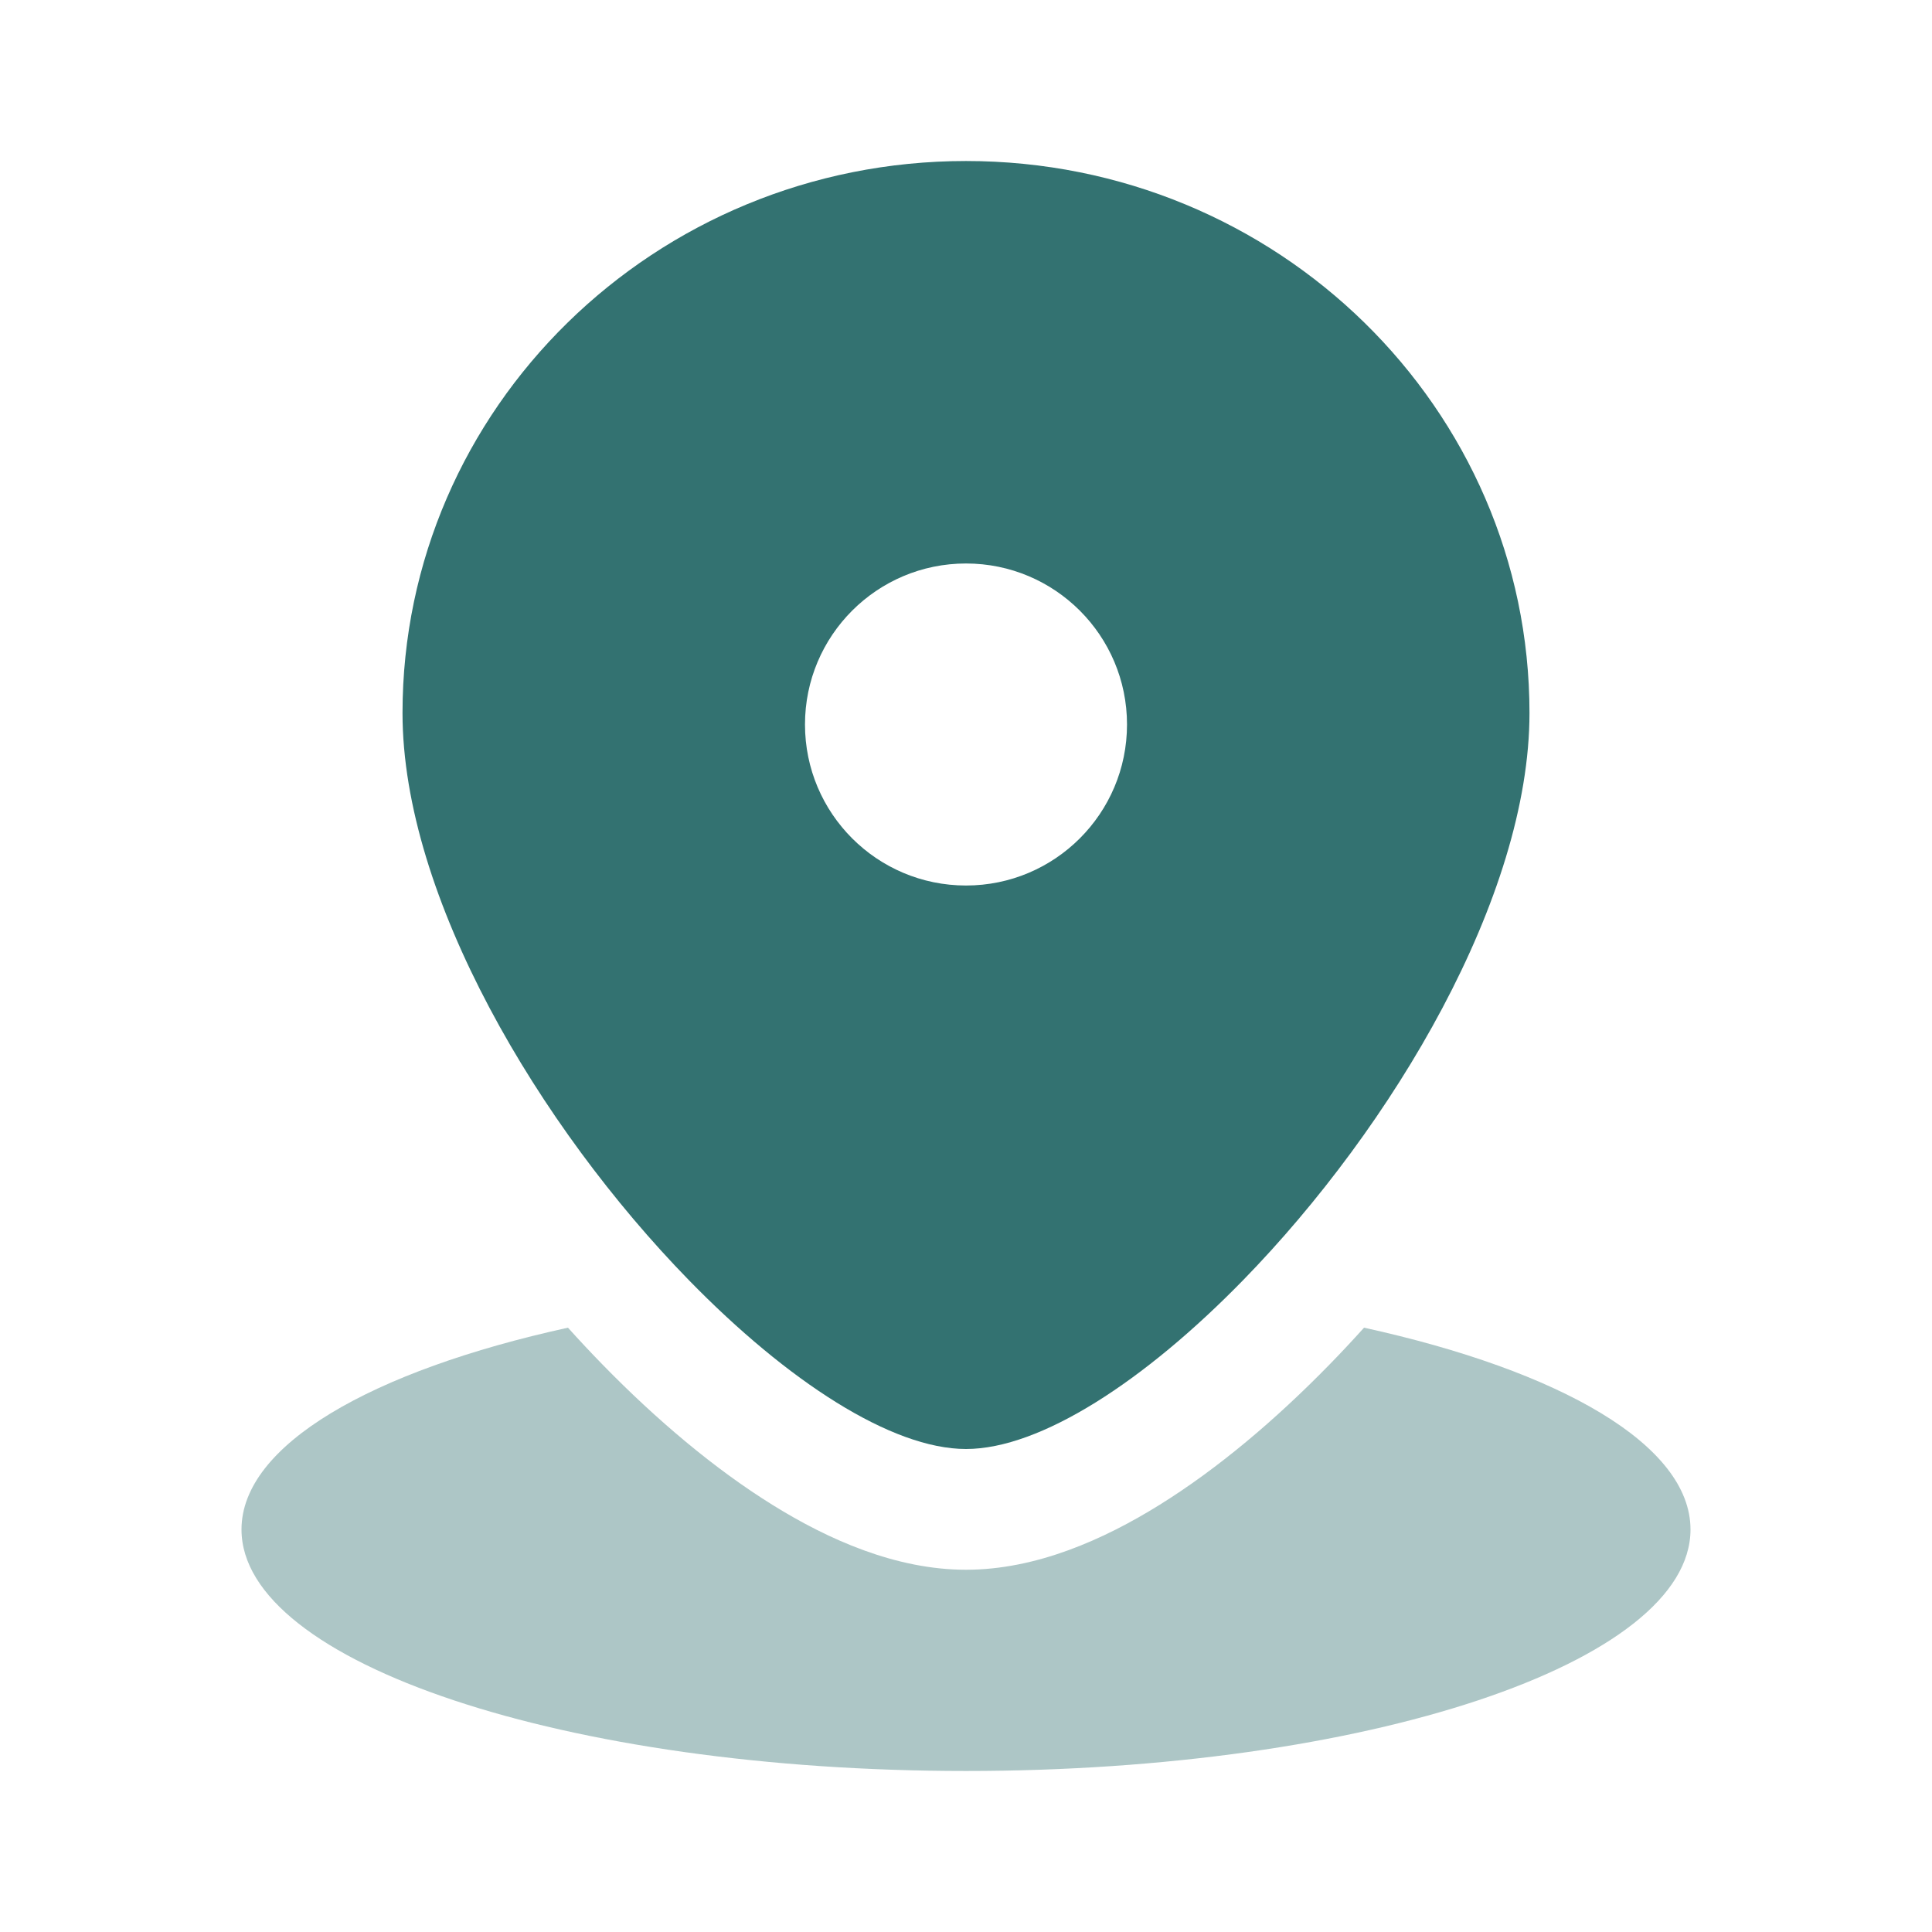
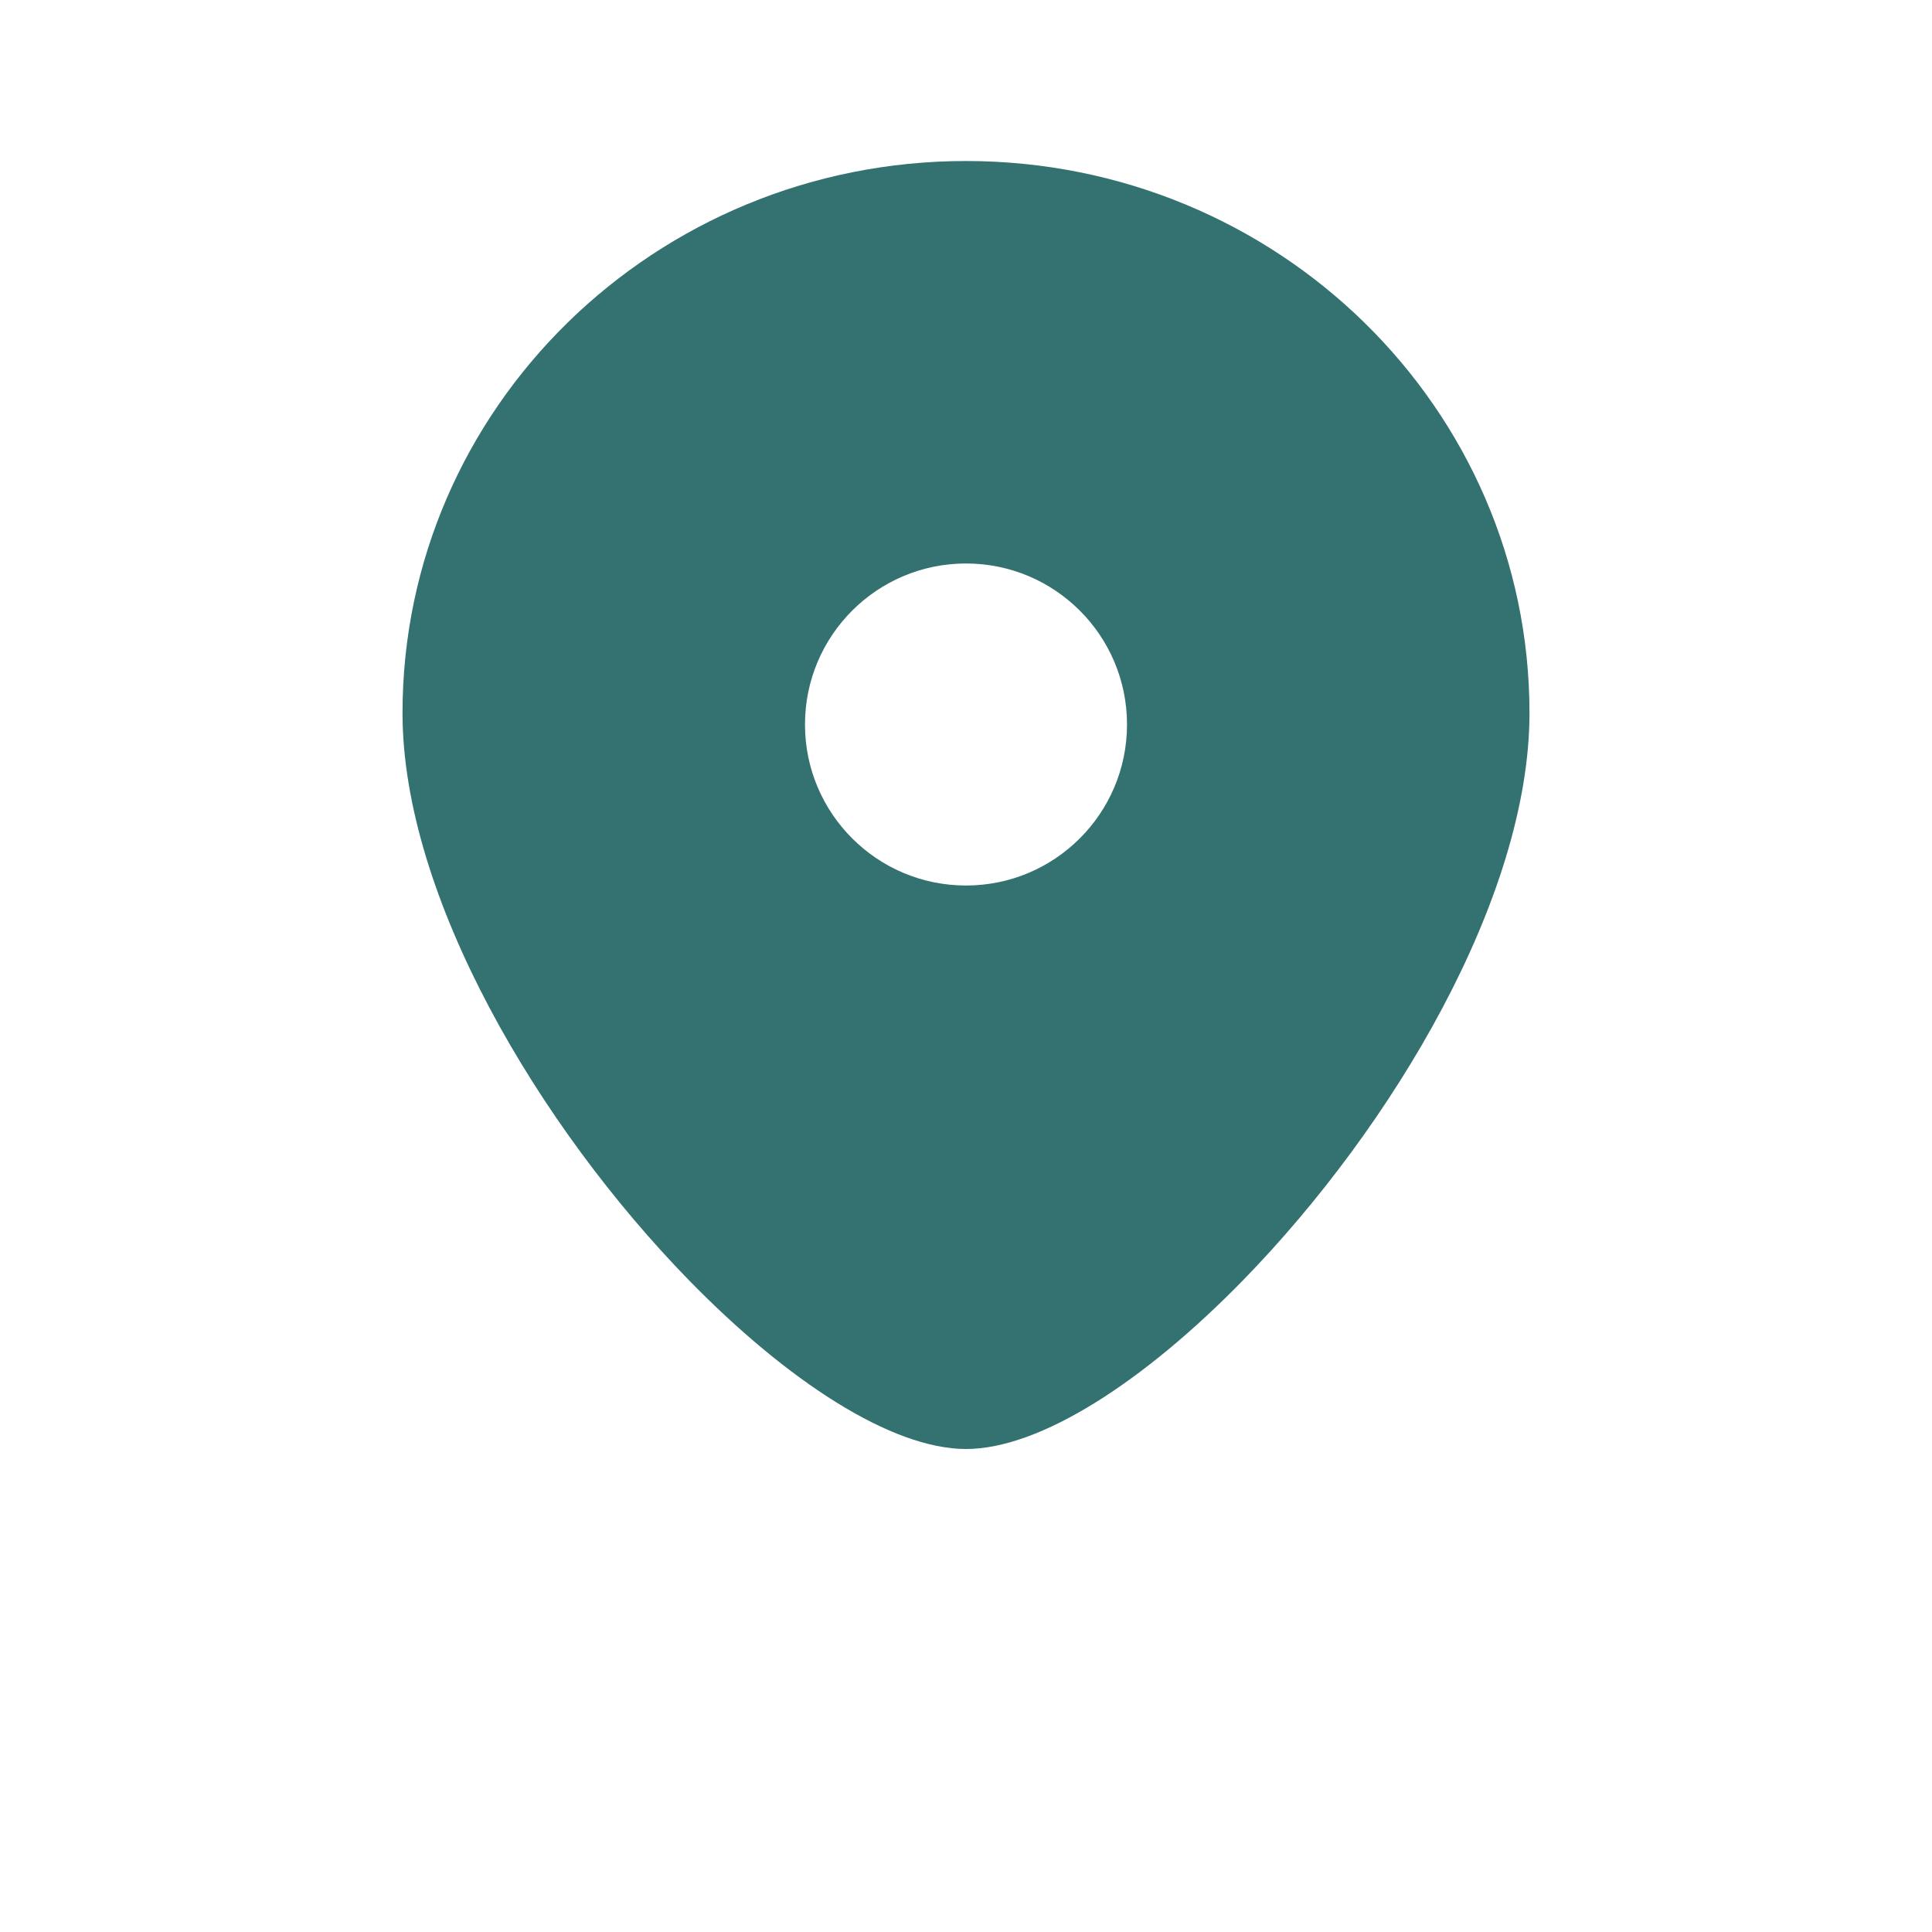
<svg xmlns="http://www.w3.org/2000/svg" width="44" height="44" viewBox="0 0 44 44" fill="none">
  <path fill-rule="evenodd" clip-rule="evenodd" d="M28.311 29.155C31.72 25.66 34.833 20.426 34.833 16.238C34.833 9.295 29.088 3.667 22 3.667C14.912 3.667 9.167 9.295 9.167 16.238C9.167 20.426 12.28 25.66 15.689 29.155C17.932 31.454 20.303 33 22 33C23.697 33 26.068 31.454 28.311 29.155ZM22 20.167C24.025 20.167 25.667 18.525 25.667 16.5C25.667 14.475 24.025 12.833 22 12.833C19.975 12.833 18.333 14.475 18.333 16.5C18.333 18.525 19.975 20.167 22 20.167Z" fill="#337271" />
-   <path opacity="0.4" fill-rule="evenodd" clip-rule="evenodd" d="M12.935 30.237C8.456 31.22 5.5 32.912 5.5 34.833C5.5 37.871 12.887 40.333 22 40.333C31.113 40.333 38.5 37.871 38.5 34.833C38.5 32.912 35.544 31.22 31.065 30.237C30.806 30.525 30.544 30.805 30.28 31.075C29.047 32.339 27.723 33.456 26.402 34.276C25.143 35.058 23.601 35.75 22 35.75C20.399 35.75 18.857 35.058 17.598 34.276C16.277 33.456 14.953 32.339 13.72 31.075C13.457 30.805 13.194 30.525 12.935 30.237Z" fill="#337271" />
</svg>